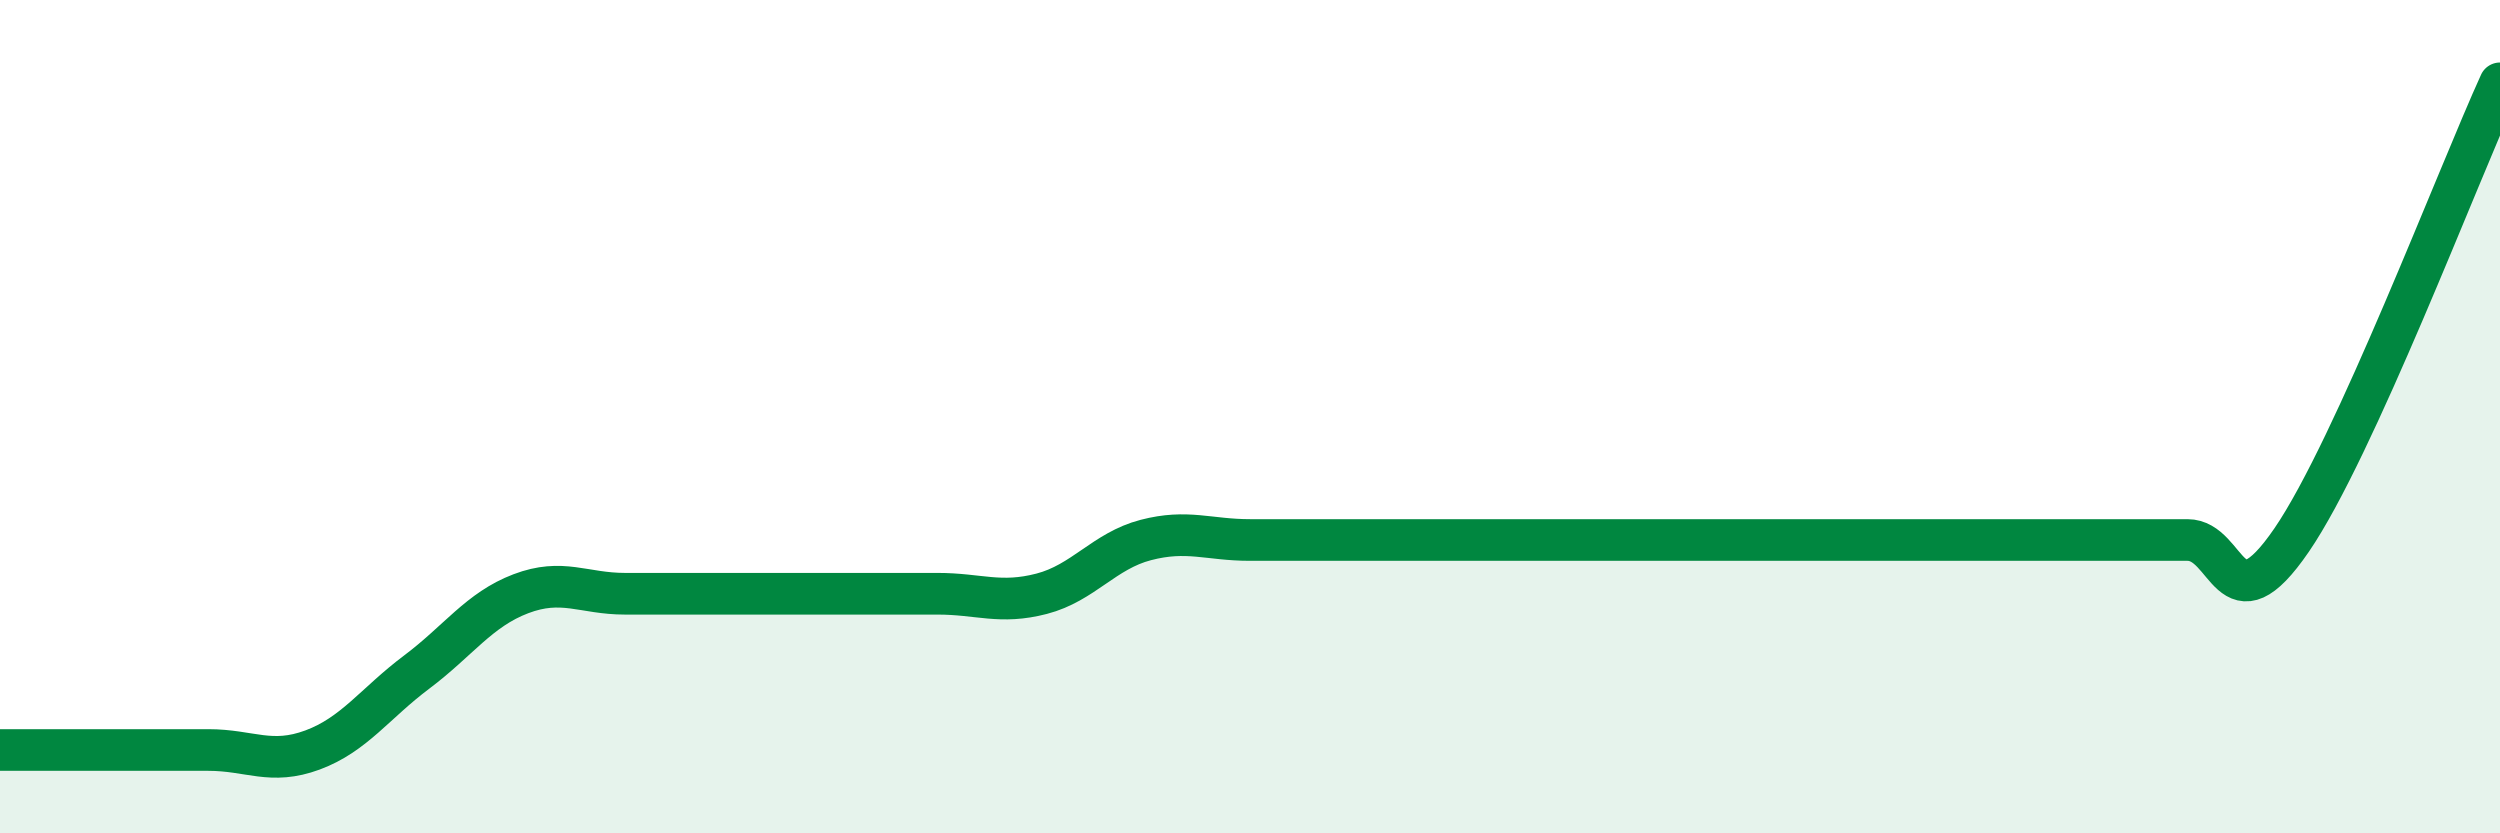
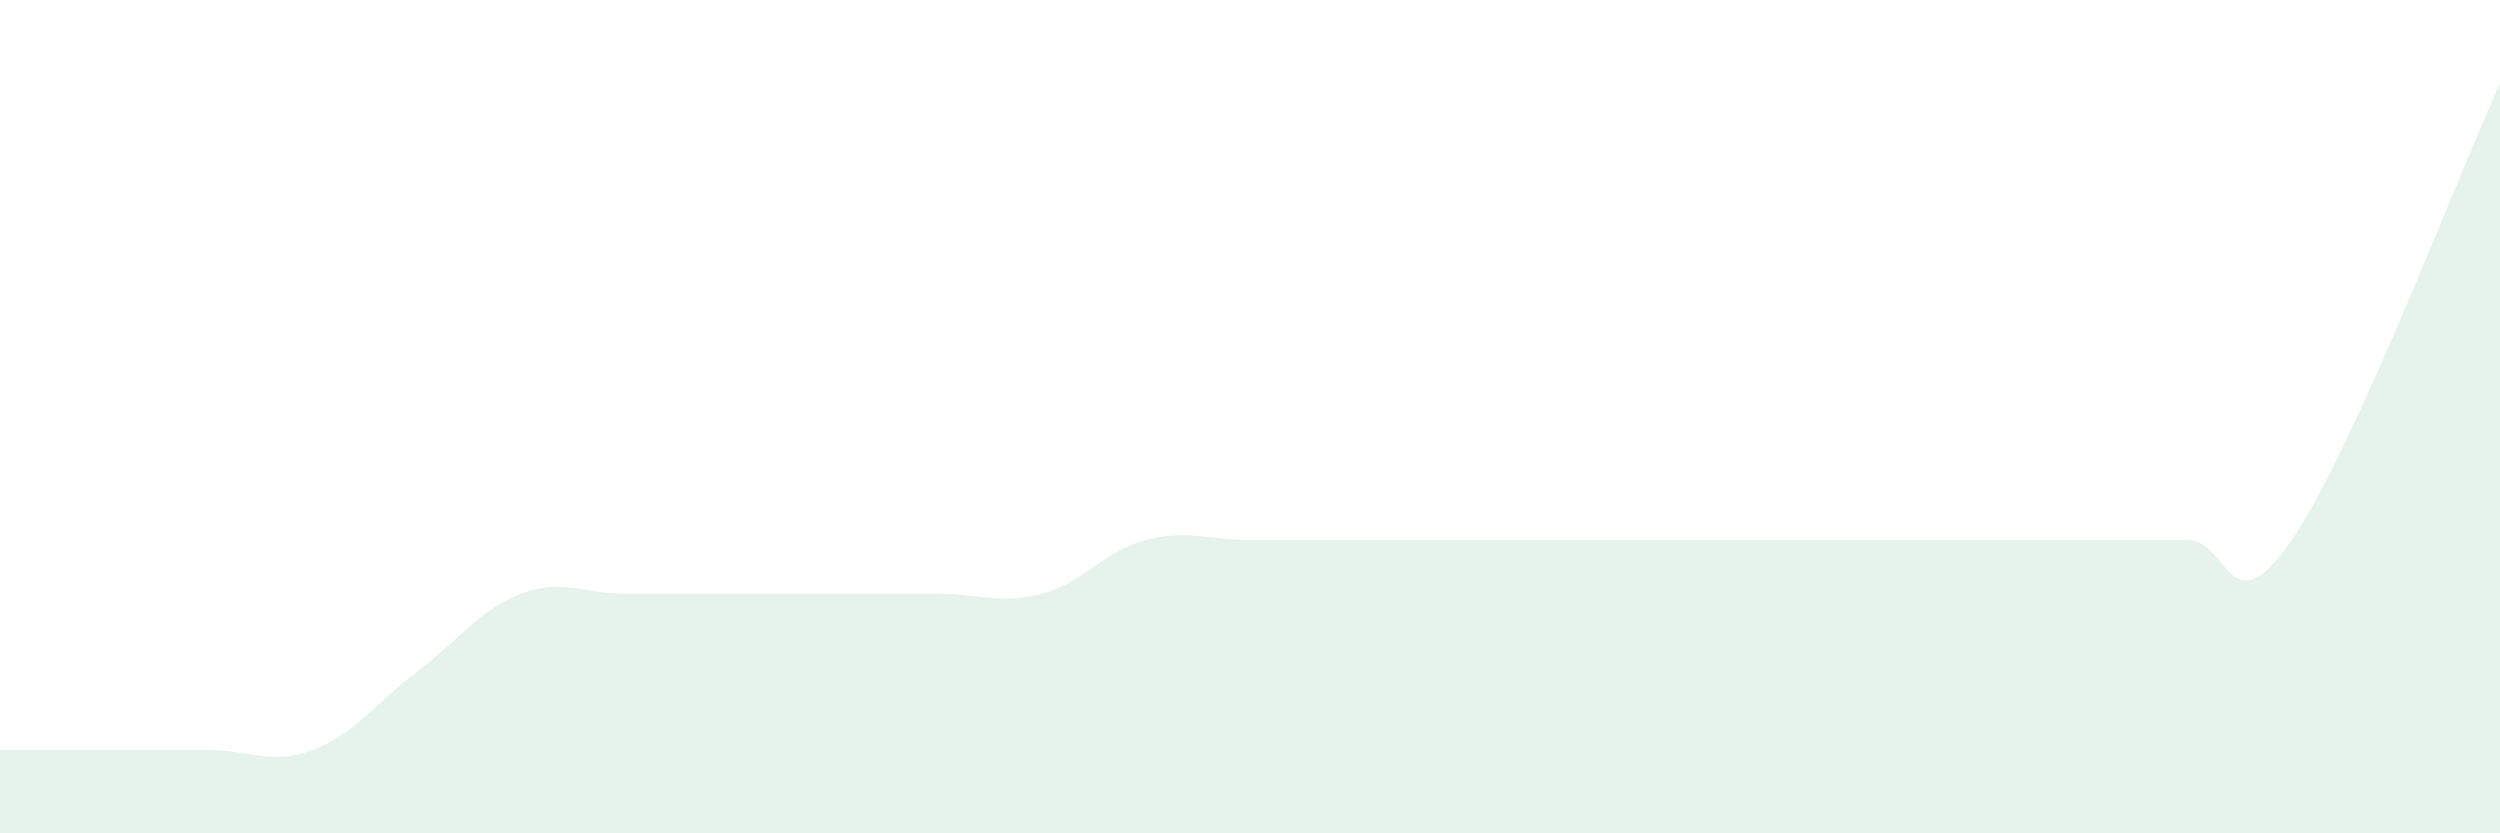
<svg xmlns="http://www.w3.org/2000/svg" width="60" height="20" viewBox="0 0 60 20">
-   <path d="M 0,18 C 0.5,18 1.5,18 2.5,18 C 3.5,18 4,18 5,18 C 6,18 6.5,18.37 7.5,18 C 8.5,17.63 9,16.88 10,16.13 C 11,15.38 11.5,14.63 12.5,14.25 C 13.5,13.87 14,14.25 15,14.25 C 16,14.25 16.5,14.25 17.5,14.25 C 18.5,14.25 19,14.25 20,14.25 C 21,14.25 21.5,14.25 22.5,14.25 C 23.5,14.25 24,14.51 25,14.25 C 26,13.99 26.5,13.22 27.5,12.96 C 28.5,12.7 29,12.96 30,12.96 C 31,12.96 31.5,12.96 32.5,12.96 C 33.5,12.96 34,12.96 35,12.96 C 36,12.96 36.5,12.96 37.5,12.96 C 38.5,12.96 39,12.96 40,12.96 C 41,12.96 41.5,12.96 42.5,12.96 C 43.5,12.96 44,12.96 45,12.96 C 46,12.96 46.5,12.96 47.5,12.96 C 48.5,12.96 49,12.96 50,12.96 C 51,12.96 51.5,12.96 52.5,12.96 C 53.5,12.96 53.5,15.15 55,12.96 C 56.5,10.77 59,4.19 60,2L60 20L0 20Z" fill="#008740" opacity="0.1" stroke-linecap="round" stroke-linejoin="round" />
-   <path d="M 0,18 C 0.5,18 1.5,18 2.5,18 C 3.5,18 4,18 5,18 C 6,18 6.5,18.37 7.5,18 C 8.5,17.63 9,16.88 10,16.13 C 11,15.38 11.5,14.63 12.5,14.25 C 13.5,13.87 14,14.25 15,14.25 C 16,14.25 16.5,14.25 17.5,14.25 C 18.5,14.25 19,14.25 20,14.25 C 21,14.25 21.5,14.25 22.5,14.25 C 23.5,14.25 24,14.51 25,14.25 C 26,13.99 26.5,13.22 27.5,12.96 C 28.5,12.7 29,12.96 30,12.96 C 31,12.96 31.5,12.96 32.5,12.96 C 33.5,12.96 34,12.96 35,12.96 C 36,12.96 36.5,12.96 37.5,12.96 C 38.5,12.96 39,12.96 40,12.96 C 41,12.96 41.5,12.96 42.5,12.96 C 43.5,12.96 44,12.96 45,12.96 C 46,12.96 46.5,12.96 47.5,12.96 C 48.5,12.96 49,12.96 50,12.96 C 51,12.96 51.5,12.96 52.5,12.96 C 53.5,12.96 53.5,15.15 55,12.96 C 56.5,10.77 59,4.19 60,2" stroke="#008740" stroke-width="1" fill="none" stroke-linecap="round" stroke-linejoin="round" />
+   <path d="M 0,18 C 0.5,18 1.5,18 2.5,18 C 3.5,18 4,18 5,18 C 6,18 6.5,18.37 7.5,18 C 8.5,17.63 9,16.88 10,16.13 C 11,15.38 11.5,14.63 12.5,14.25 C 13.5,13.87 14,14.25 15,14.25 C 16,14.25 16.5,14.25 17.5,14.25 C 21,14.25 21.5,14.25 22.5,14.25 C 23.5,14.25 24,14.51 25,14.25 C 26,13.99 26.5,13.22 27.5,12.96 C 28.5,12.7 29,12.96 30,12.96 C 31,12.96 31.5,12.96 32.5,12.96 C 33.5,12.96 34,12.96 35,12.96 C 36,12.96 36.5,12.96 37.5,12.96 C 38.5,12.96 39,12.96 40,12.96 C 41,12.96 41.5,12.96 42.5,12.96 C 43.5,12.96 44,12.96 45,12.96 C 46,12.96 46.5,12.96 47.5,12.96 C 48.5,12.96 49,12.96 50,12.96 C 51,12.96 51.5,12.96 52.5,12.96 C 53.5,12.96 53.5,15.15 55,12.96 C 56.5,10.77 59,4.19 60,2L60 20L0 20Z" fill="#008740" opacity="0.1" stroke-linecap="round" stroke-linejoin="round" />
</svg>